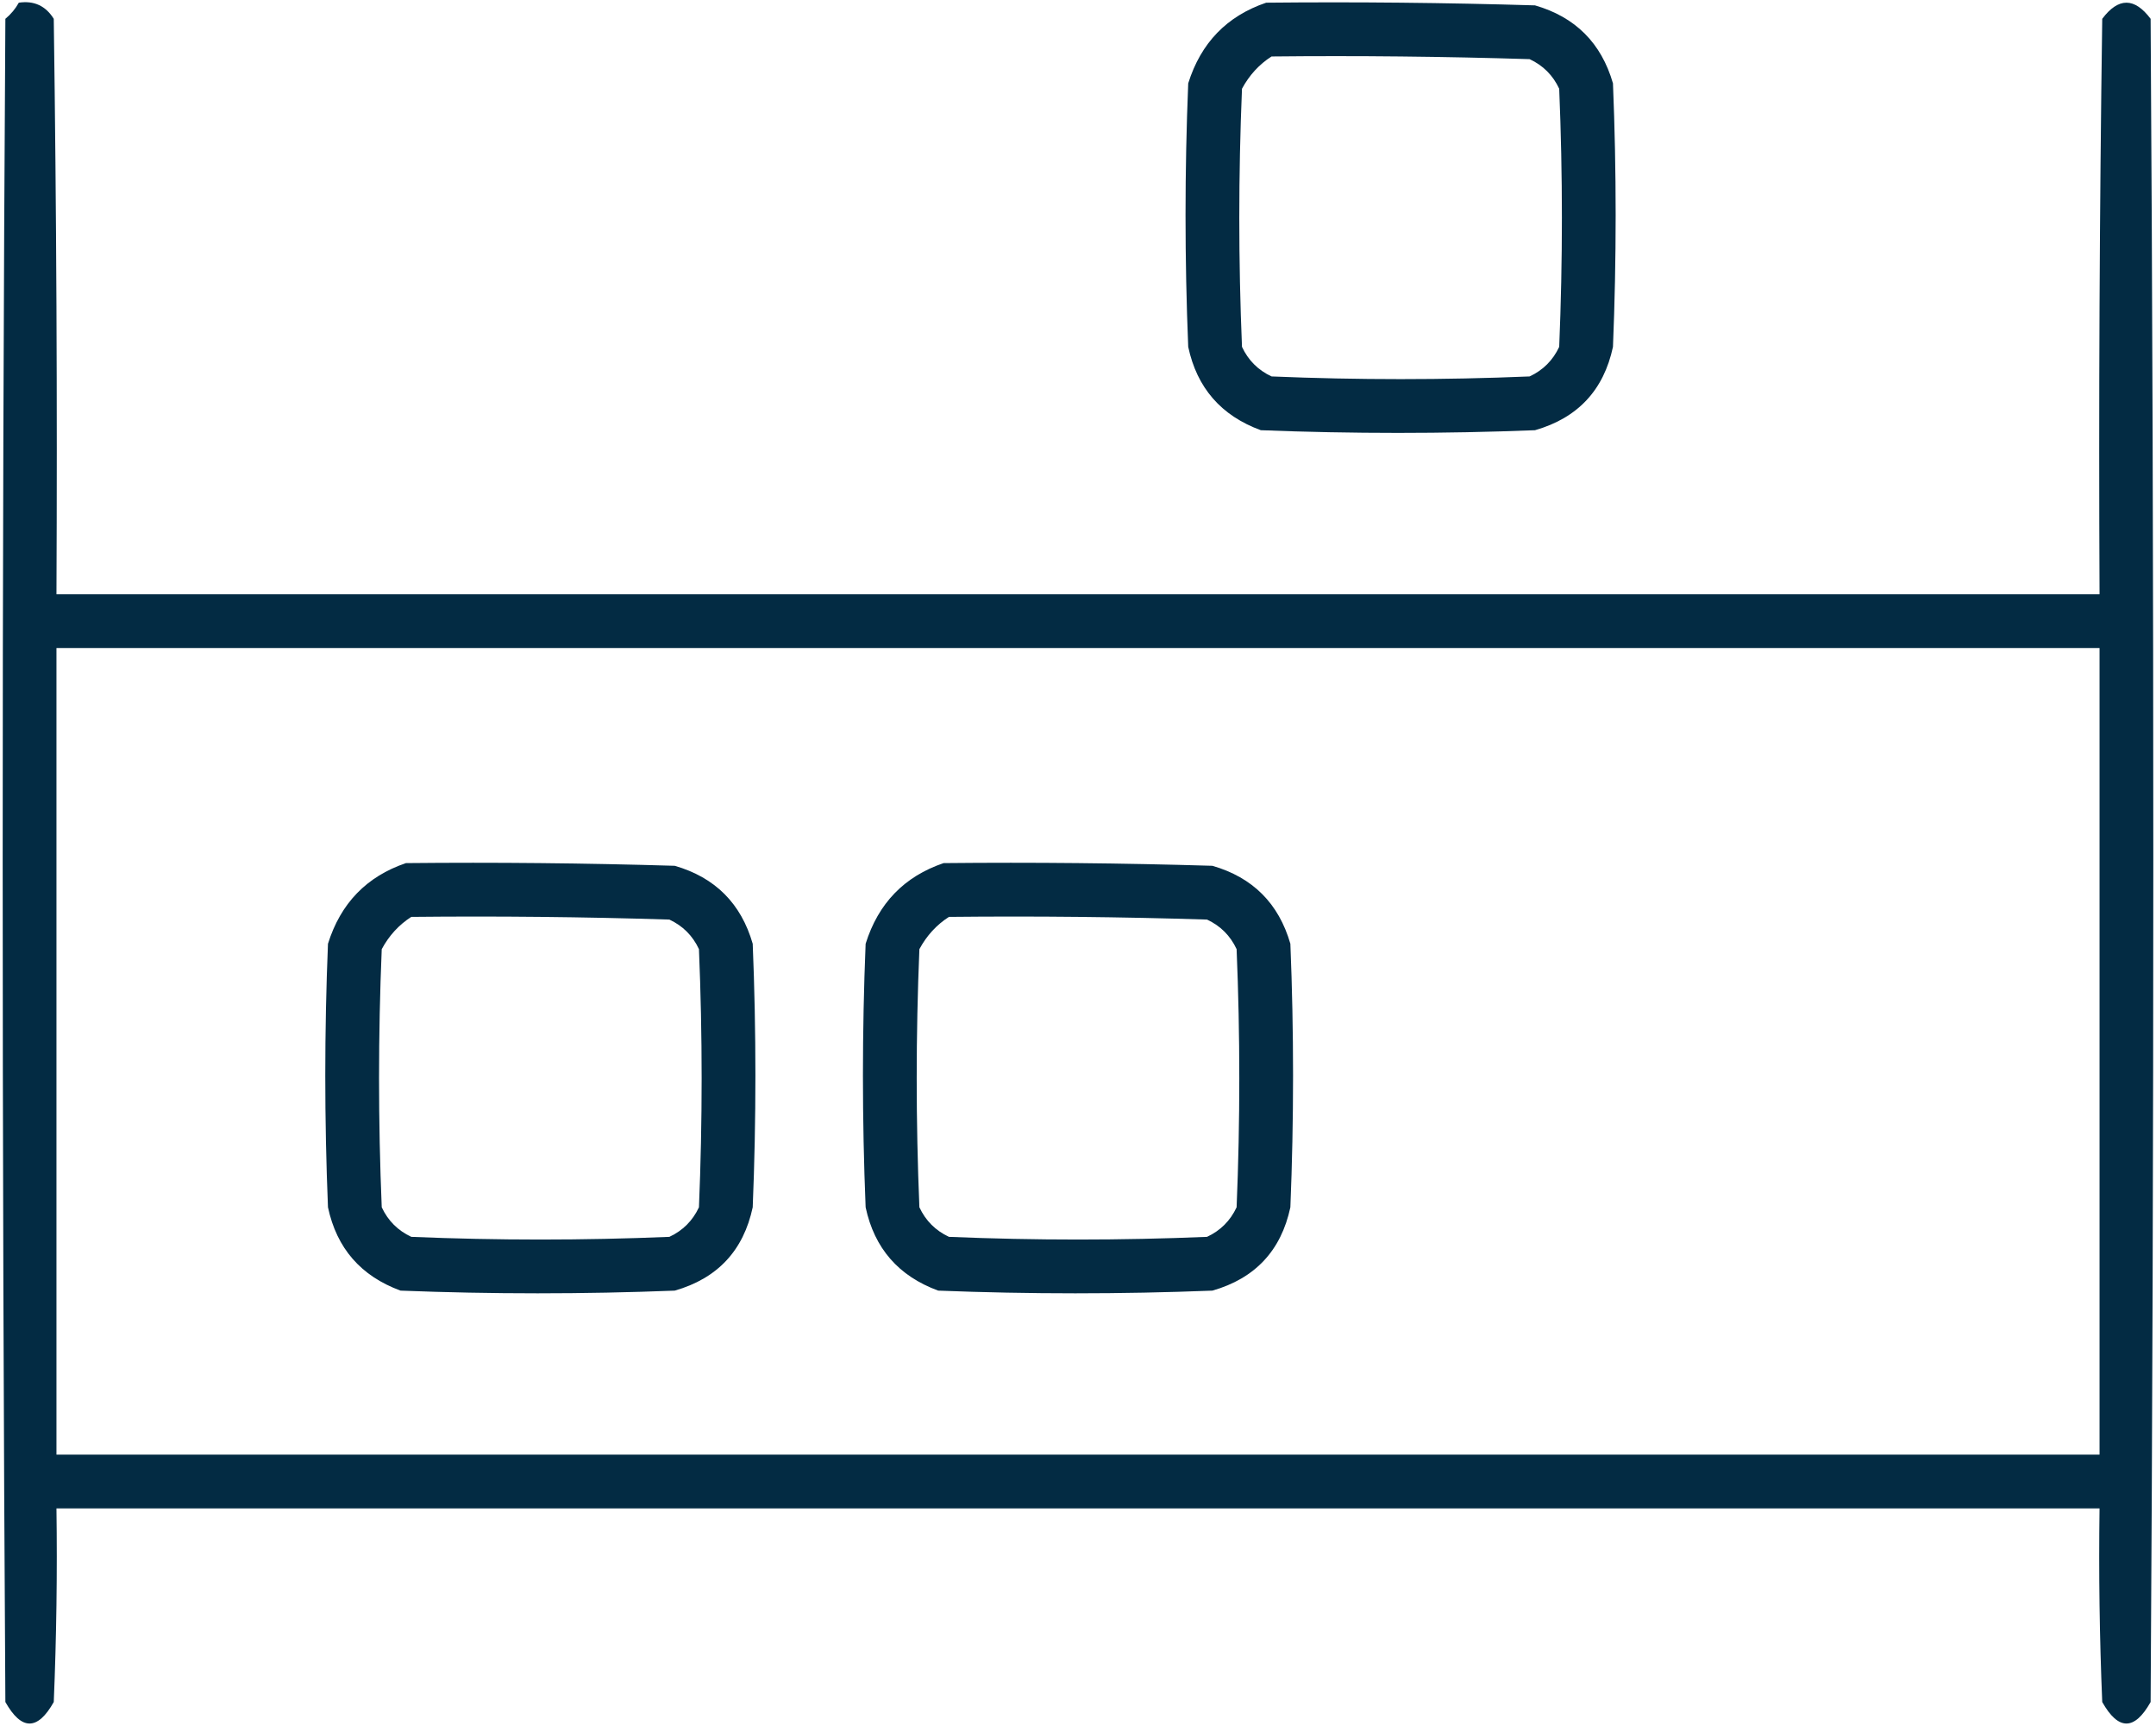
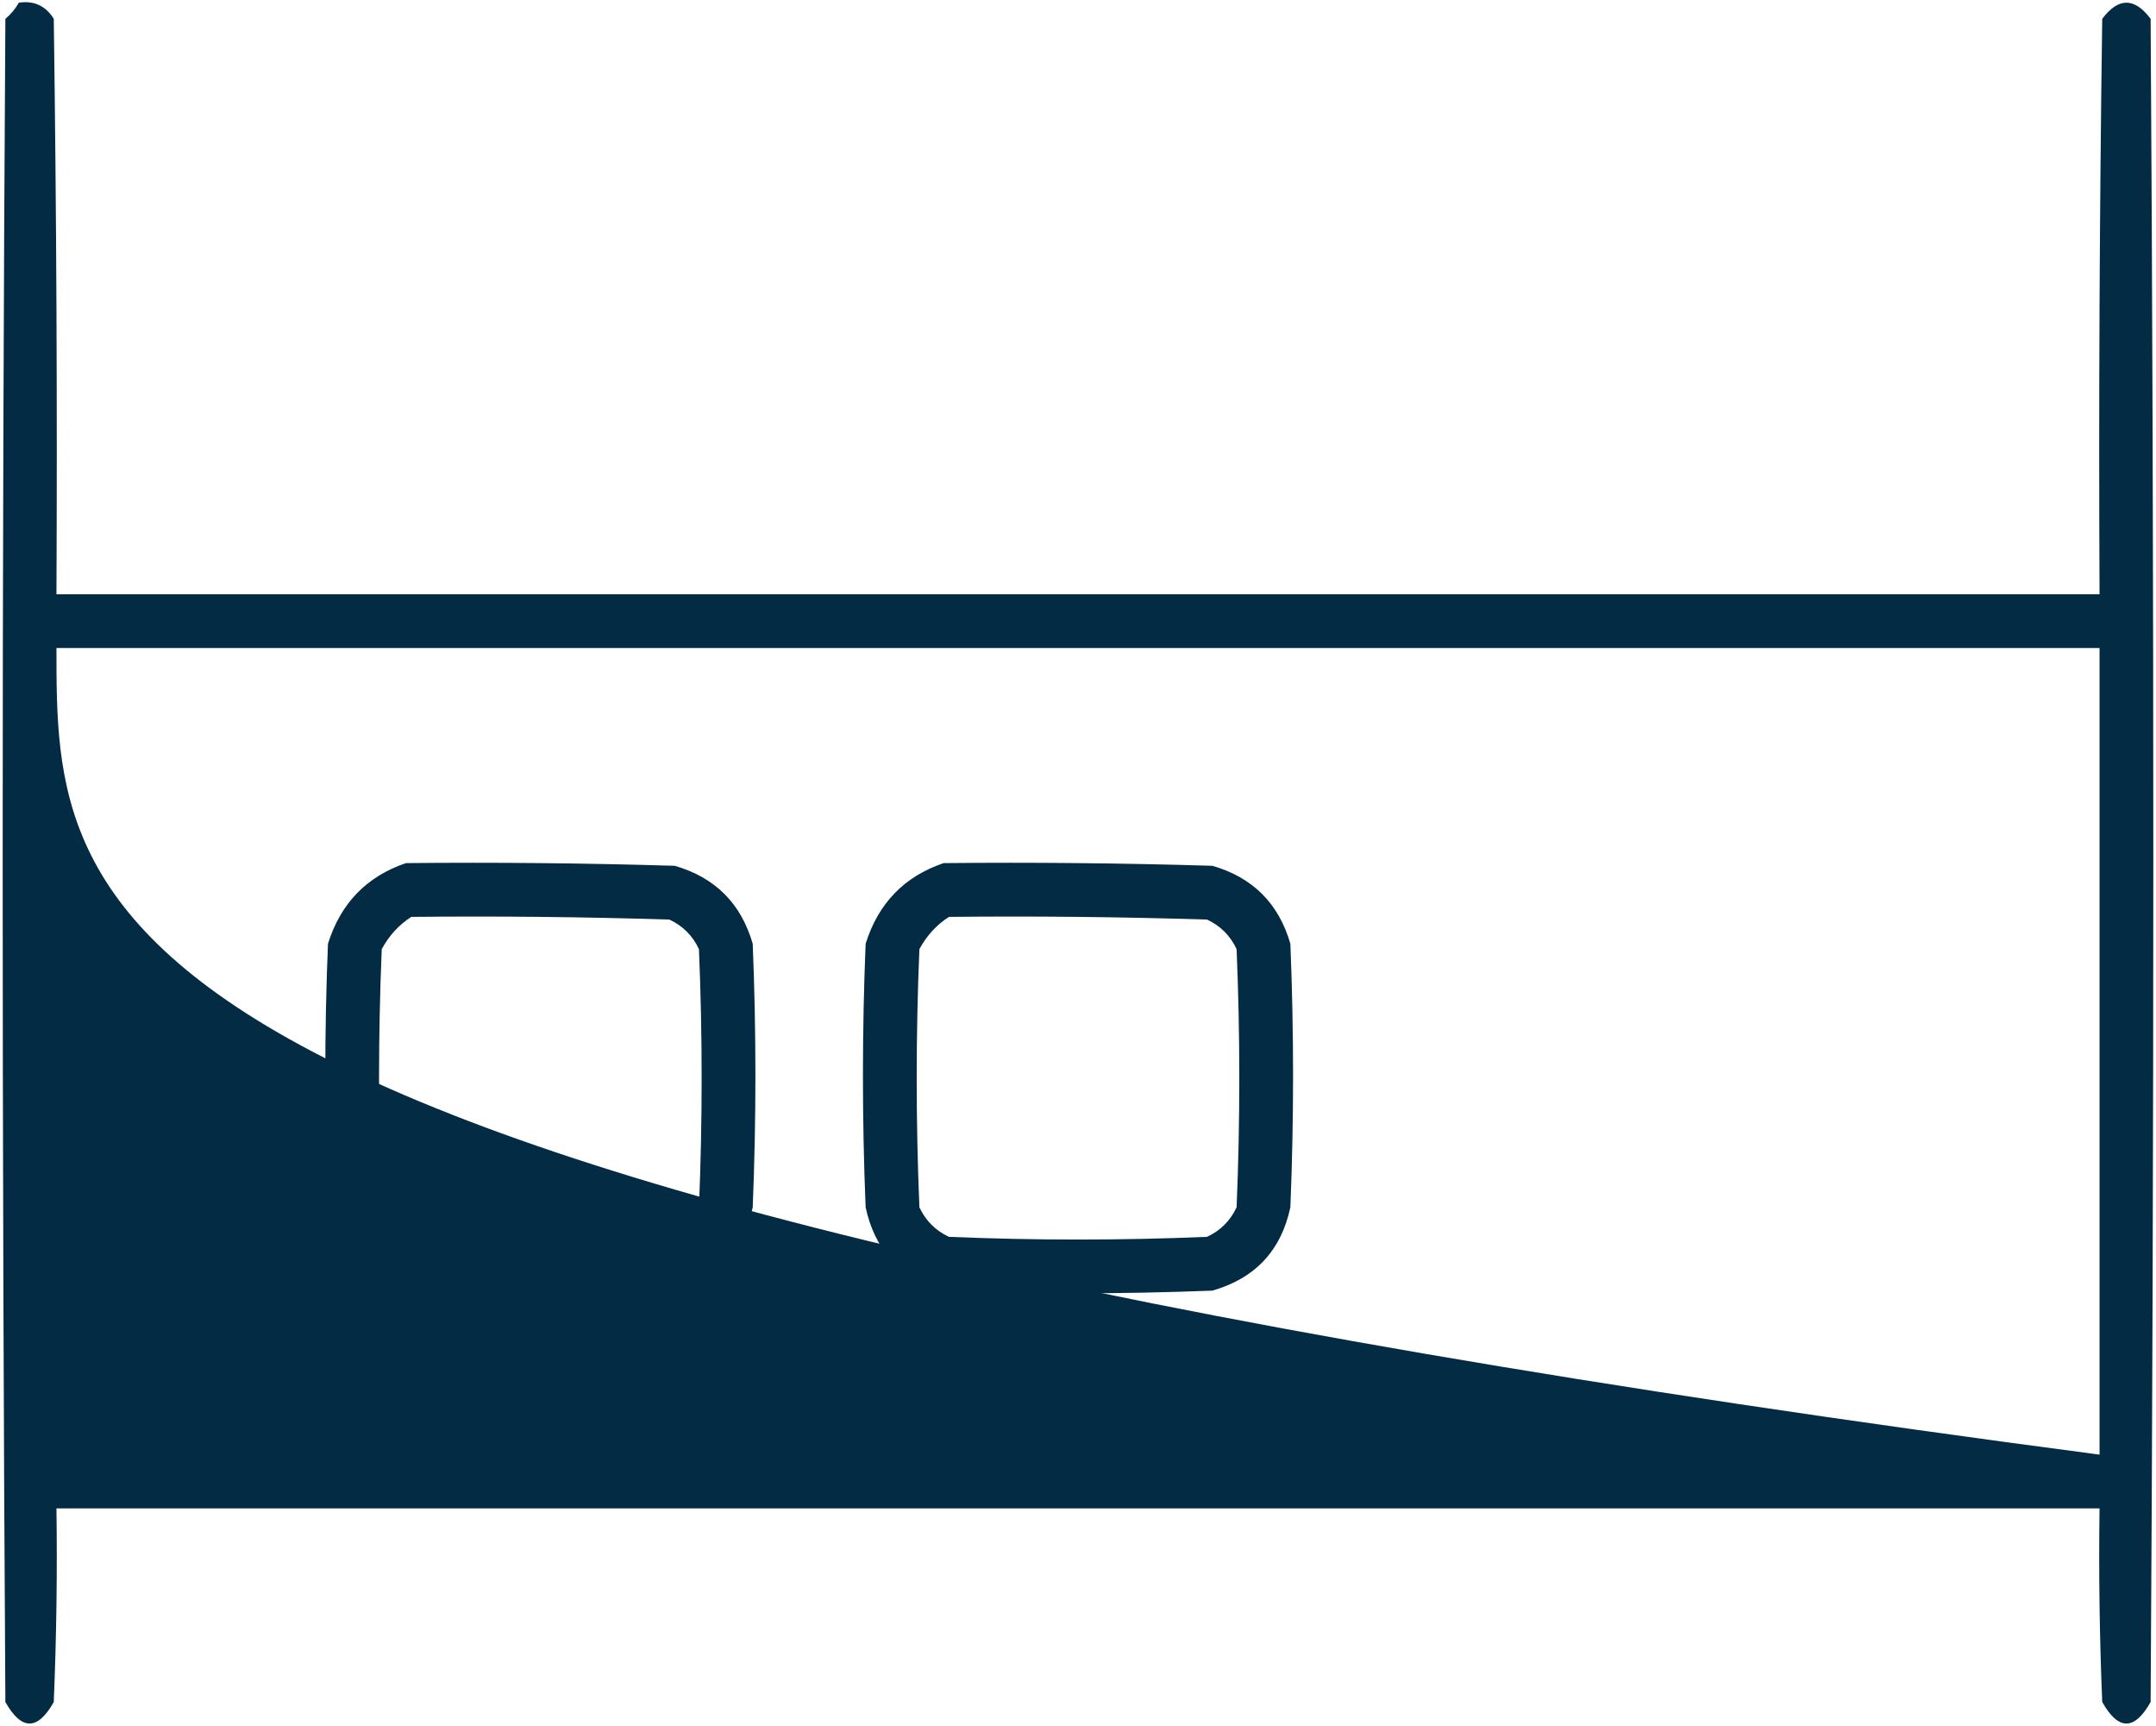
<svg xmlns="http://www.w3.org/2000/svg" width="401" height="321" fill="none">
  <g clip-path="url(#clip0_143_295)">
-     <path fill-rule="evenodd" clip-rule="evenodd" d="M235.5 0.5C252.17 0.333 268.837 0.5 285.5 1C293 3.167 297.833 8 300 15.5C300.667 31.833 300.667 48.167 300 64.5C298.278 72.556 293.444 77.723 285.5 80C268.5 80.667 251.5 80.667 234.5 80C227.127 77.296 222.627 72.13 221 64.5C220.333 48.167 220.333 31.833 221 15.5C223.351 7.984 228.184 2.984 235.5 0.5ZM236.5 10.5C252.503 10.333 268.503 10.5 284.5 11C287 12.167 288.833 14 290 16.5C290.667 32.5 290.667 48.5 290 64.5C288.833 67 287 68.833 284.5 70C268.5 70.667 252.5 70.667 236.5 70C234 68.833 232.167 67 231 64.5C230.333 48.5 230.333 32.5 231 16.5C232.36 13.977 234.193 11.977 236.5 10.5Z" fill="#032B43" />
-     <path fill-rule="evenodd" clip-rule="evenodd" d="M3.5 0.5C6.325 0.081 8.491 1.081 10 3.5C10.5 39.165 10.667 74.832 10.5 110.5C137.167 110.5 263.833 110.5 390.5 110.5C390.333 74.832 390.5 39.165 391 3.5C394 -0.5 397 -0.5 400 3.5C400.667 107.833 400.667 212.167 400 316.5C397 321.833 394 321.833 391 316.5C390.5 304.505 390.333 292.505 390.5 280.5C263.833 280.5 137.167 280.5 10.5 280.5C10.666 292.505 10.5 304.505 10 316.5C7 321.833 4 321.833 1 316.5C0.333 212.167 0.333 107.833 1 3.5C2.045 2.627 2.878 1.627 3.5 0.5ZM10.5 120.5C137.167 120.5 263.833 120.5 390.5 120.5C390.5 170.5 390.5 220.5 390.5 270.5C263.833 270.5 137.167 270.5 10.5 270.5C10.5 220.5 10.5 170.5 10.5 120.5Z" fill="#032B43" />
+     <path fill-rule="evenodd" clip-rule="evenodd" d="M3.5 0.5C6.325 0.081 8.491 1.081 10 3.5C10.5 39.165 10.667 74.832 10.5 110.5C137.167 110.5 263.833 110.5 390.5 110.5C390.333 74.832 390.5 39.165 391 3.5C394 -0.5 397 -0.5 400 3.5C400.667 107.833 400.667 212.167 400 316.5C397 321.833 394 321.833 391 316.5C390.5 304.505 390.333 292.505 390.5 280.5C263.833 280.5 137.167 280.5 10.5 280.5C10.666 292.505 10.5 304.505 10 316.5C7 321.833 4 321.833 1 316.5C0.333 212.167 0.333 107.833 1 3.5C2.045 2.627 2.878 1.627 3.5 0.5ZM10.5 120.5C137.167 120.5 263.833 120.5 390.5 120.5C390.5 170.5 390.5 220.5 390.5 270.5C10.5 220.5 10.5 170.5 10.5 120.5Z" fill="#032B43" />
    <path fill-rule="evenodd" clip-rule="evenodd" d="M75.5 160.5C92.17 160.333 108.837 160.5 125.5 161C133 163.167 137.833 168 140 175.5C140.667 191.833 140.667 208.167 140 224.5C138.278 232.556 133.444 237.723 125.5 240C108.5 240.667 91.5 240.667 74.5 240C67.127 237.296 62.627 232.13 61 224.5C60.333 208.167 60.333 191.833 61 175.5C63.351 167.984 68.184 162.984 75.5 160.5ZM76.5 170.5C92.503 170.333 108.503 170.5 124.5 171C127 172.167 128.833 174 130 176.5C130.667 192.5 130.667 208.5 130 224.5C128.833 227 127 228.833 124.5 230C108.5 230.667 92.5 230.667 76.5 230C74 228.833 72.167 227 71 224.5C70.333 208.5 70.333 192.5 71 176.5C72.36 173.977 74.193 171.977 76.5 170.5Z" fill="#032B43" />
    <path fill-rule="evenodd" clip-rule="evenodd" d="M175.5 160.5C192.17 160.333 208.837 160.5 225.5 161C233 163.167 237.833 168 240 175.5C240.667 191.833 240.667 208.167 240 224.5C238.278 232.556 233.444 237.723 225.5 240C208.5 240.667 191.5 240.667 174.5 240C167.127 237.296 162.627 232.13 161 224.5C160.333 208.167 160.333 191.833 161 175.5C163.351 167.984 168.184 162.984 175.5 160.5ZM176.5 170.5C192.503 170.333 208.503 170.5 224.5 171C227 172.167 228.833 174 230 176.5C230.667 192.5 230.667 208.5 230 224.5C228.833 227 227 228.833 224.5 230C208.5 230.667 192.5 230.667 176.5 230C174 228.833 172.167 227 171 224.5C170.333 208.5 170.333 192.5 171 176.5C172.36 173.977 174.193 171.977 176.5 170.5Z" fill="#032B43" />
  </g>
  <defs>
    <clipPath id="clip0_143_295">
      <rect width="401" height="321" fill="white" />
    </clipPath>
  </defs>
</svg>